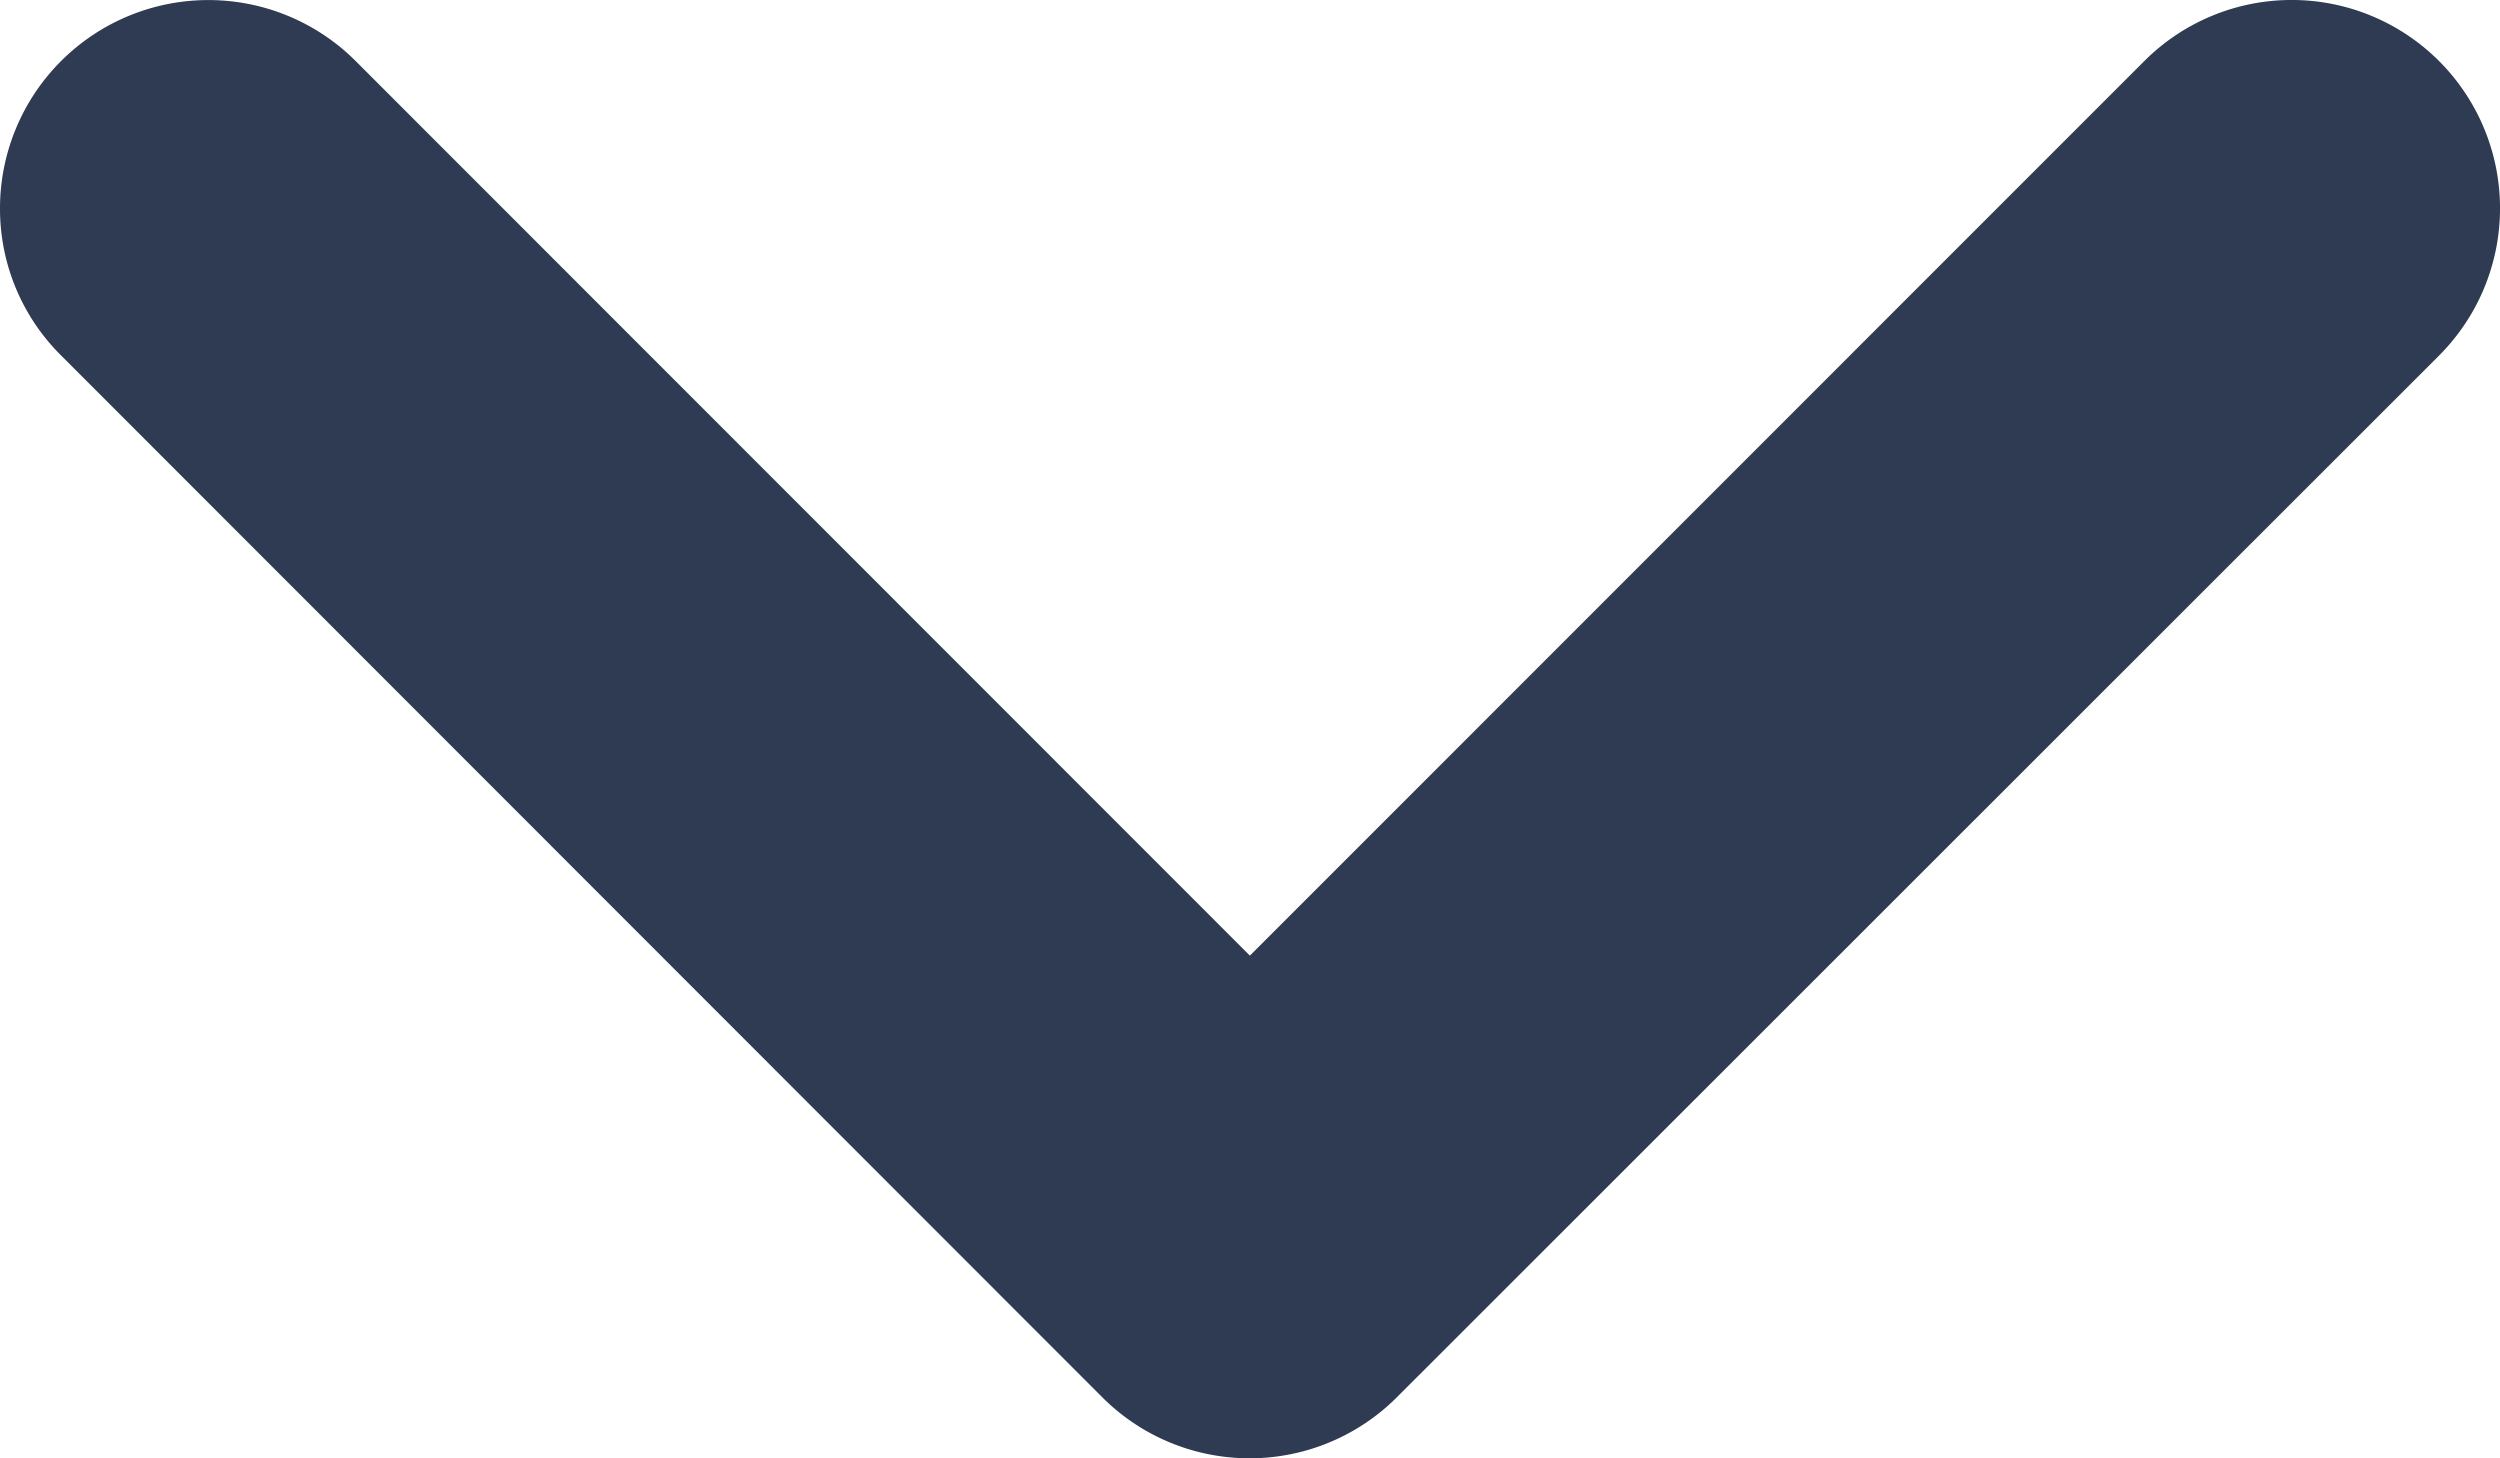
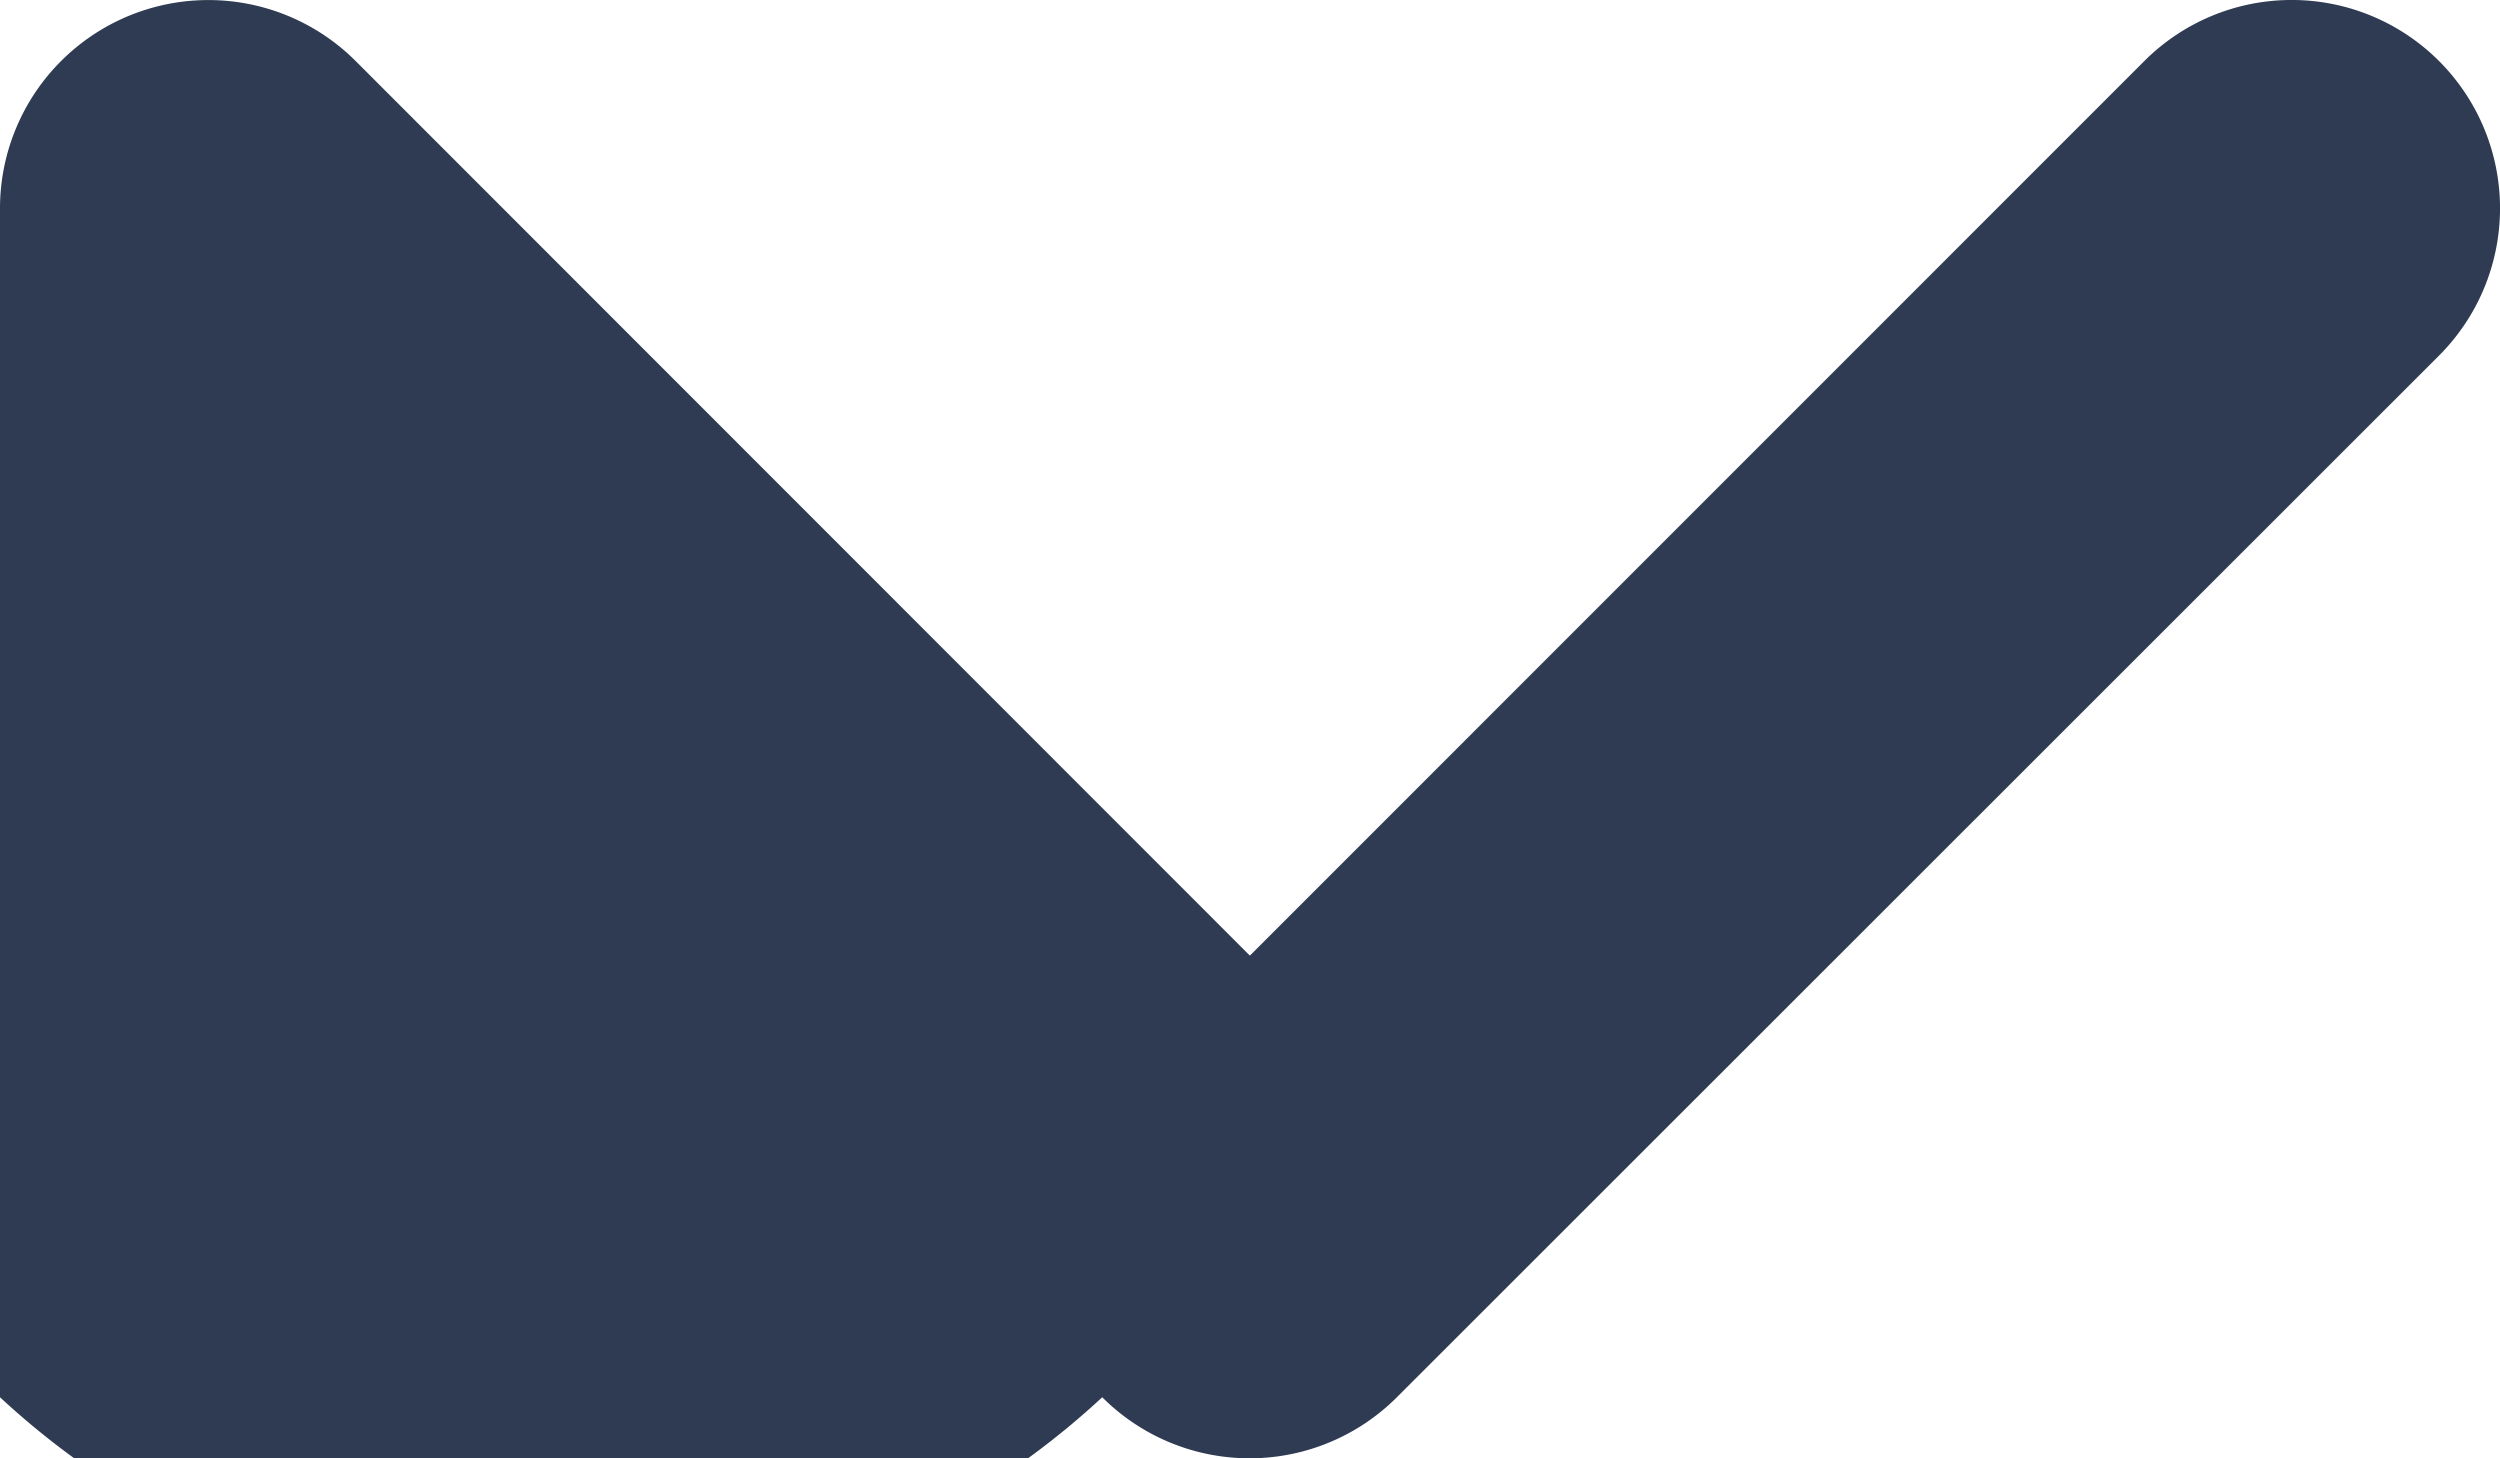
<svg xmlns="http://www.w3.org/2000/svg" width="20" height="11.666" viewBox="0 0 20 11.666">
-   <path d="M33.671,83.975a1.667,1.667,0,0,1-1.178-2.845l7.157-7.154L32.493,66.82a1.666,1.666,0,0,1,2.357-2.357L43.183,72.8a1.666,1.666,0,0,1,0,2.357L34.85,83.485A1.652,1.652,0,0,1,33.671,83.975Z" transform="translate(83.975 -32.005) rotate(90)" fill="#2e3b52" />
+   <path d="M33.671,83.975a1.667,1.667,0,0,1-1.178-2.845l7.157-7.154L32.493,66.82a1.666,1.666,0,0,1,2.357-2.357L43.183,72.8a1.666,1.666,0,0,1,0,2.357A1.652,1.652,0,0,1,33.671,83.975Z" transform="translate(83.975 -32.005) rotate(90)" fill="#2e3b52" />
</svg>